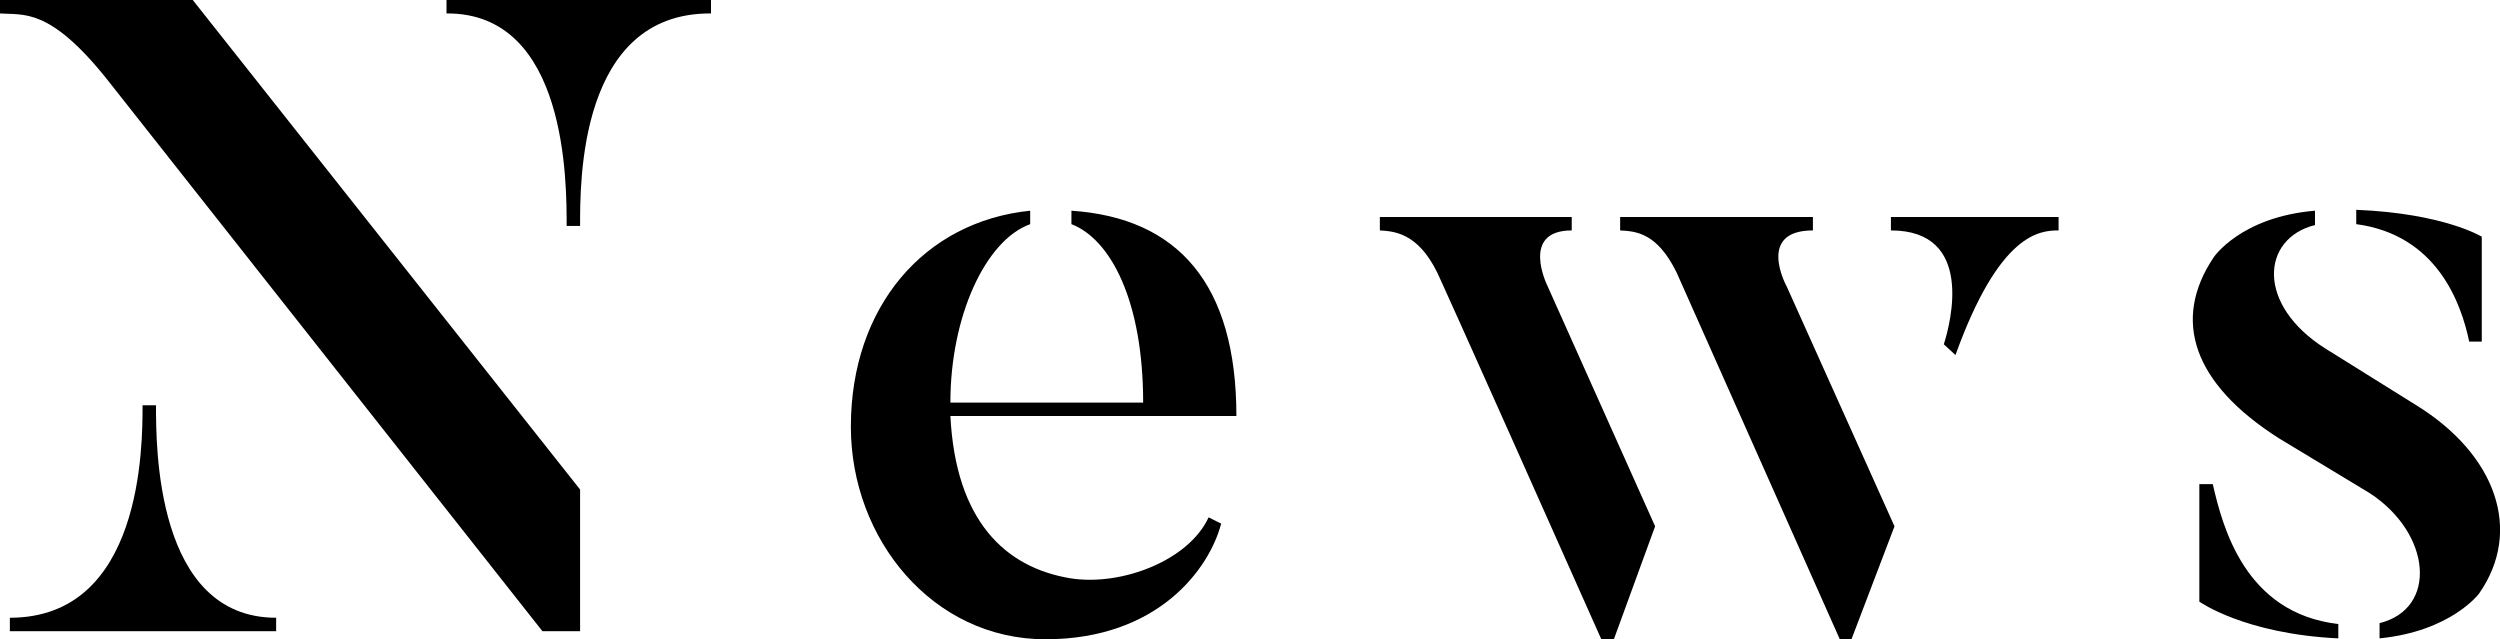
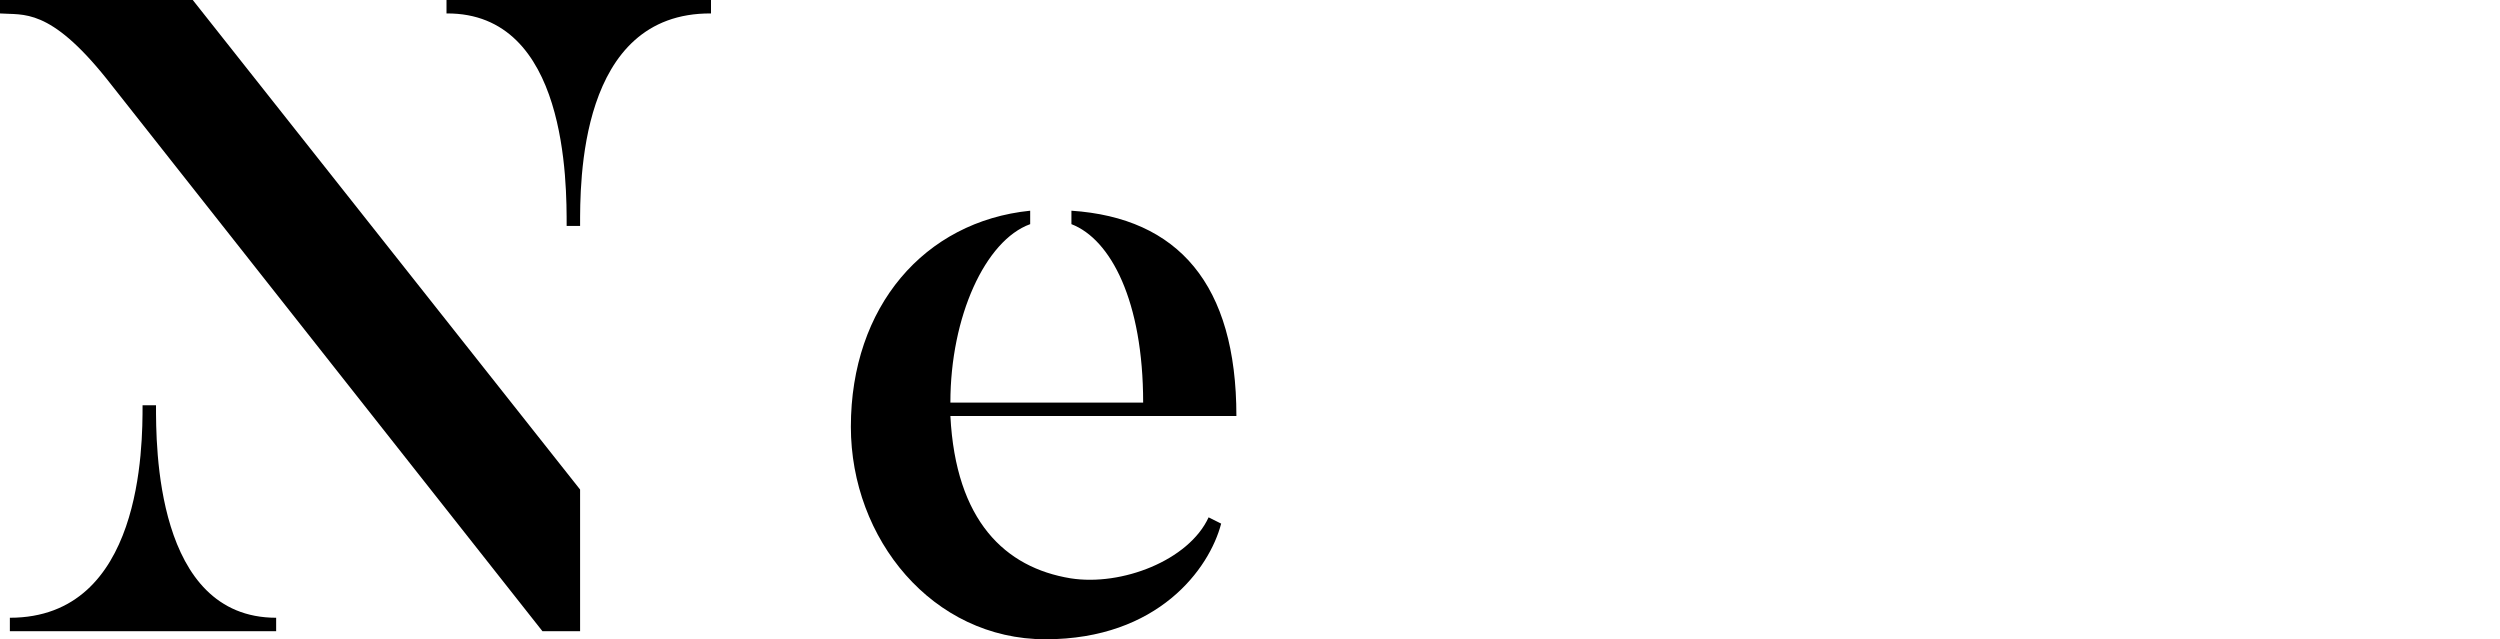
<svg xmlns="http://www.w3.org/2000/svg" id="a" viewBox="0 0 83.65 21.39">
  <path d="M6.45,0l12.96,16.38v4.74h-1.26L3.57,2.64C1.65,.24,.78,.51,0,.45v-.45H6.45Zm2.79,20.67v.45H.33v-.45c4.44,0,4.44-5.76,4.44-7.11h.45c0,1.32-.03,7.11,4.02,7.11ZM14.94,0h8.85V.45c-4.44-.03-4.38,5.7-4.38,7.11h-.45c0-1.41,.03-7.14-4.02-7.11v-.45Z" />
  <path d="M40.44,17.31l.42,.21c-.39,1.5-2.1,3.87-5.88,3.87s-6.51-3.36-6.51-7.11c0-4.02,2.46-6.87,6-7.23v.45c-1.5,.54-2.67,3.09-2.67,5.97h6.45c0-3.39-1.08-5.46-2.4-5.97v-.45c3.57,.24,5.52,2.46,5.52,6.87h-9.57c.18,3.51,1.83,5.07,4.02,5.43,1.71,.27,3.96-.6,4.62-2.04Z" />
-   <path d="M51.78,9.57l3.6,8.04-1.38,3.78h-.42c-5.13-11.52-5.49-12.27-5.49-12.27-.66-1.35-1.47-1.38-1.92-1.41v-.45h6.42v.45c-1.74,0-.81,1.86-.81,1.86Zm8.01,.03l3.6,8.01-1.44,3.78h-.39l-5.46-12.27c-.66-1.35-1.38-1.38-1.89-1.41v-.45h6.45v.45c-1.92,0-.87,1.89-.87,1.89Zm9.09-2.34v.45c-.63,0-1.98,.09-3.45,4.17l-.39-.36c.24-.75,1.02-3.81-1.77-3.81v-.45h5.61Z" />
-   <path d="M82.95,19.86s-.93,1.26-3.33,1.5v-.51c1.95-.48,1.74-3-.33-4.35l-3.03-1.83c-2.88-1.83-3.6-3.96-2.19-6.06,0,0,.9-1.35,3.39-1.56v.48c-1.8,.45-1.98,2.67,.36,4.14l3.03,1.89c2.67,1.65,3.57,4.2,2.1,6.3Zm-9.36-3.66h.45c.33,1.44,1.08,4.32,4.2,4.68v.48c-3.15-.15-4.65-1.23-4.65-1.23v-3.93Zm9.45-4.77h-.42c-.27-1.29-1.08-3.57-3.78-3.93v-.48c2.94,.12,4.2,.9,4.2,.9v3.51Z" />
</svg>